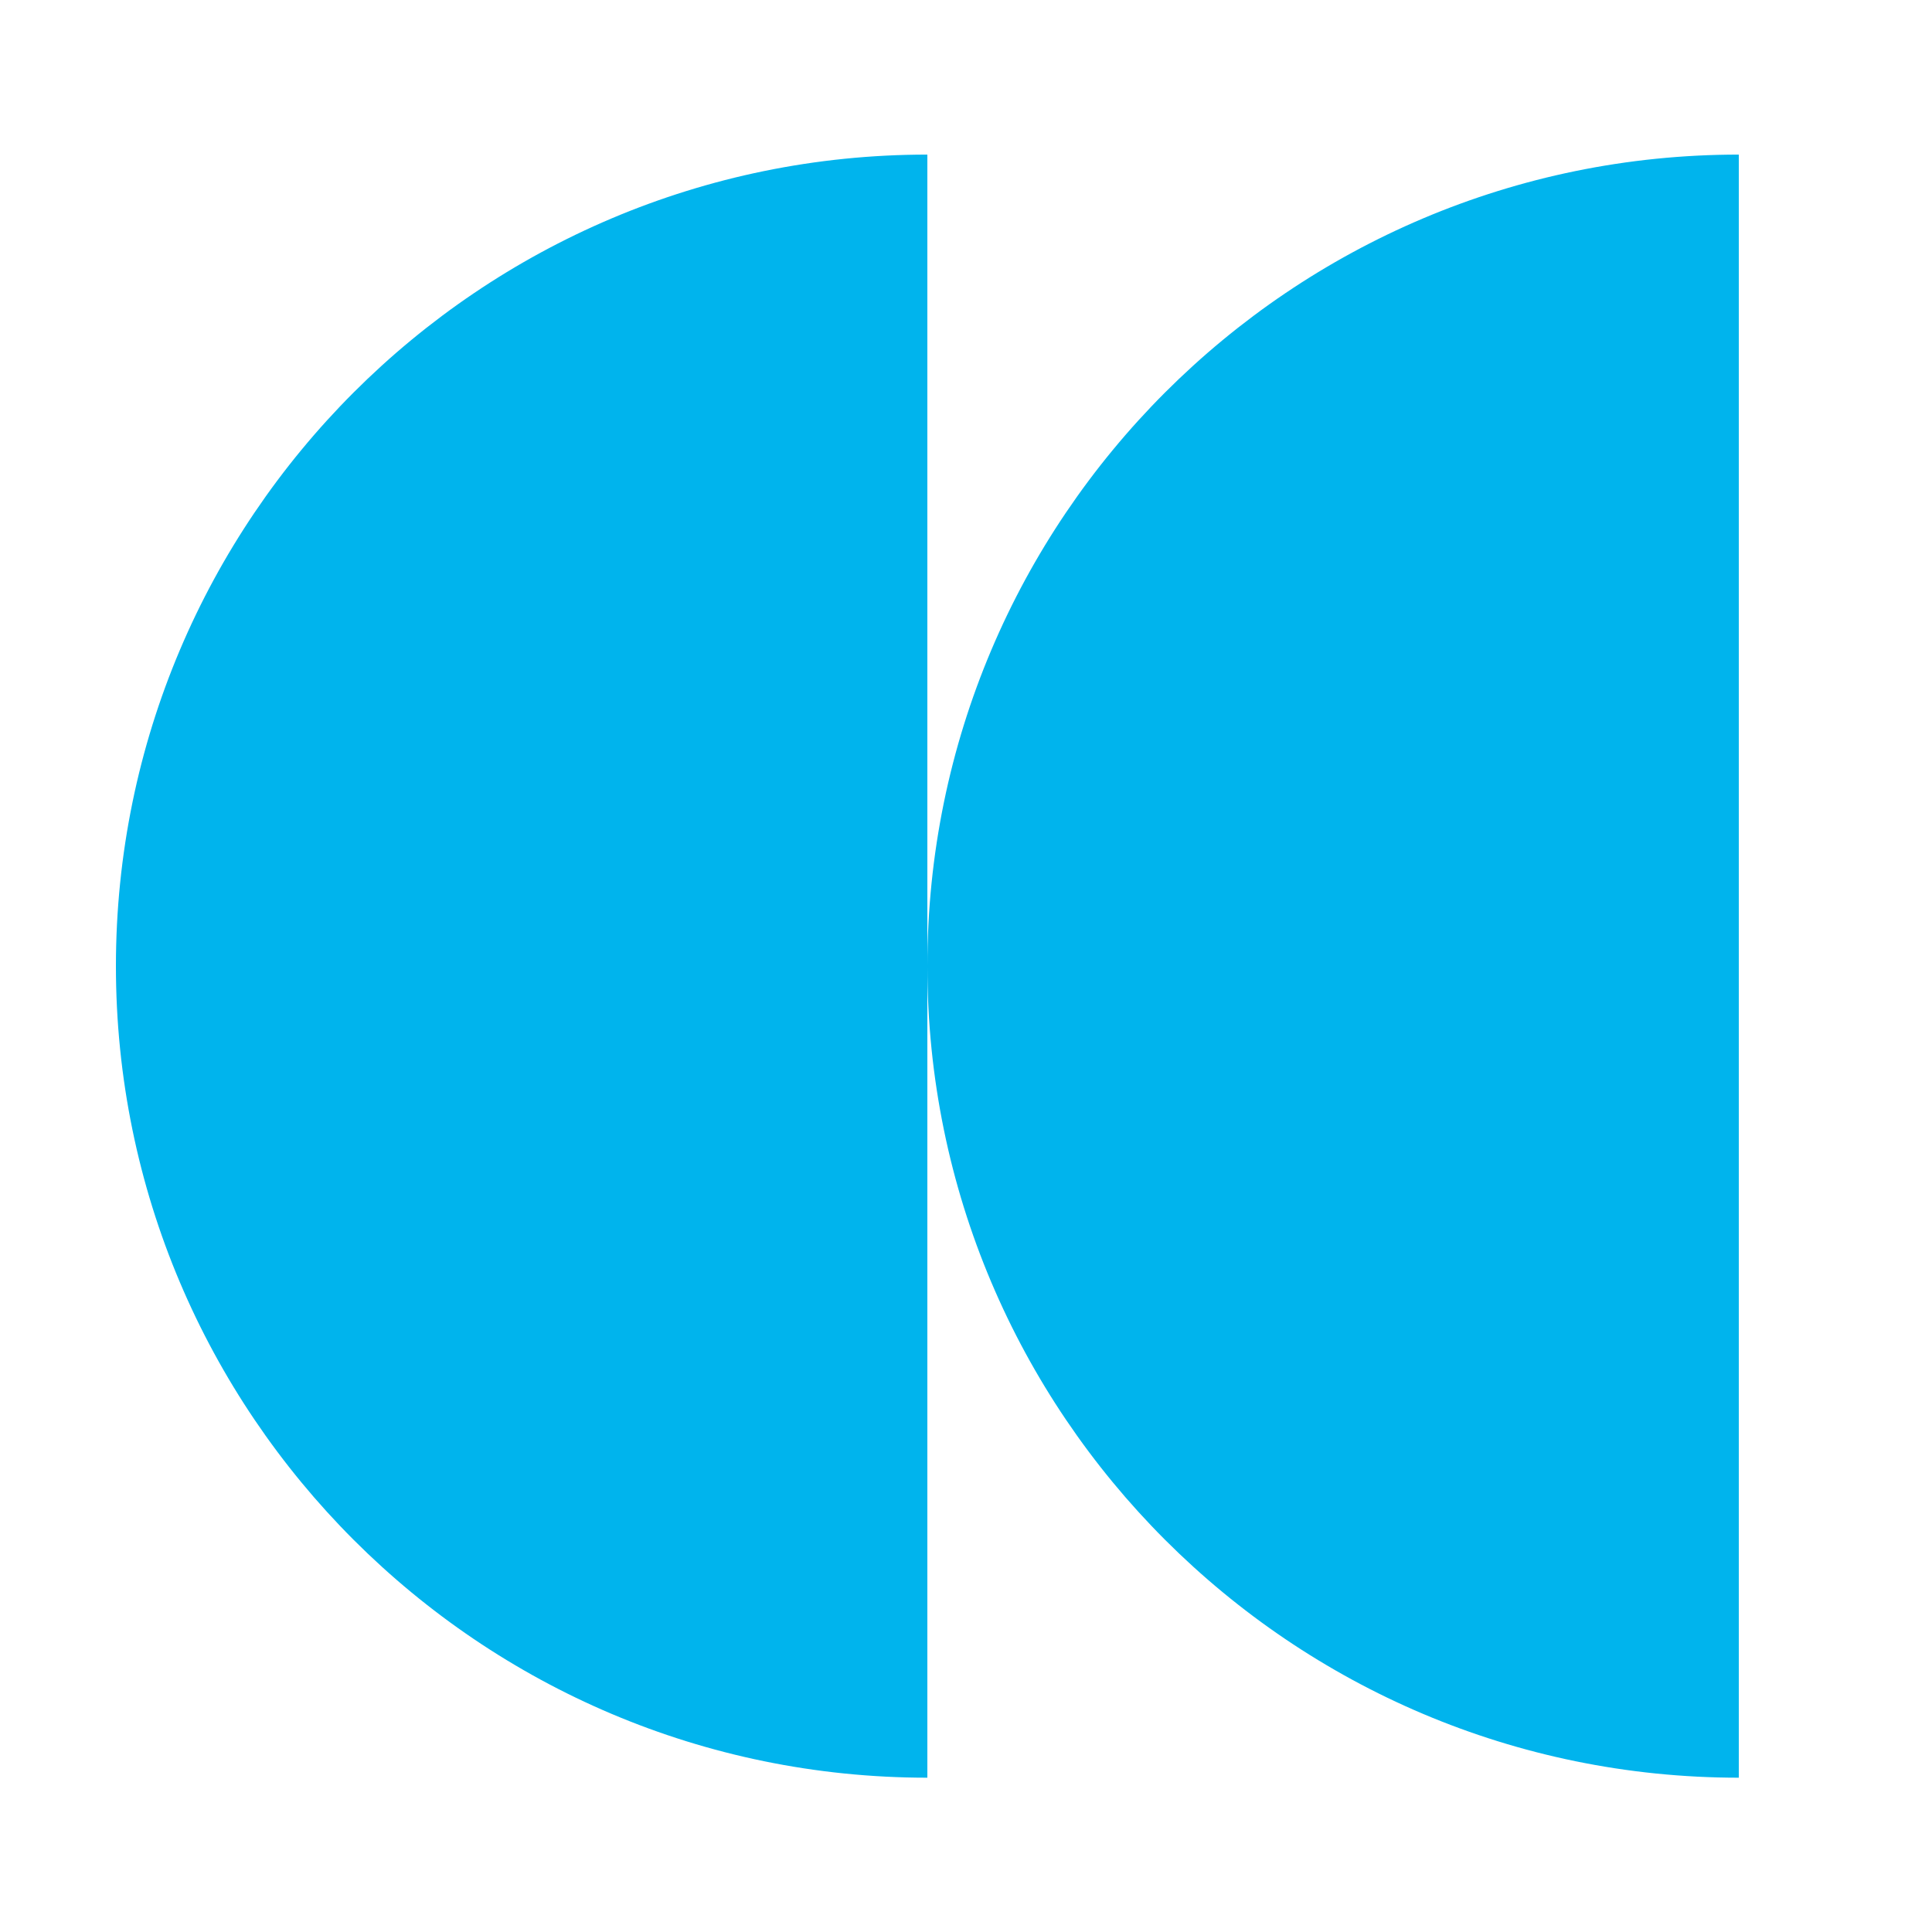
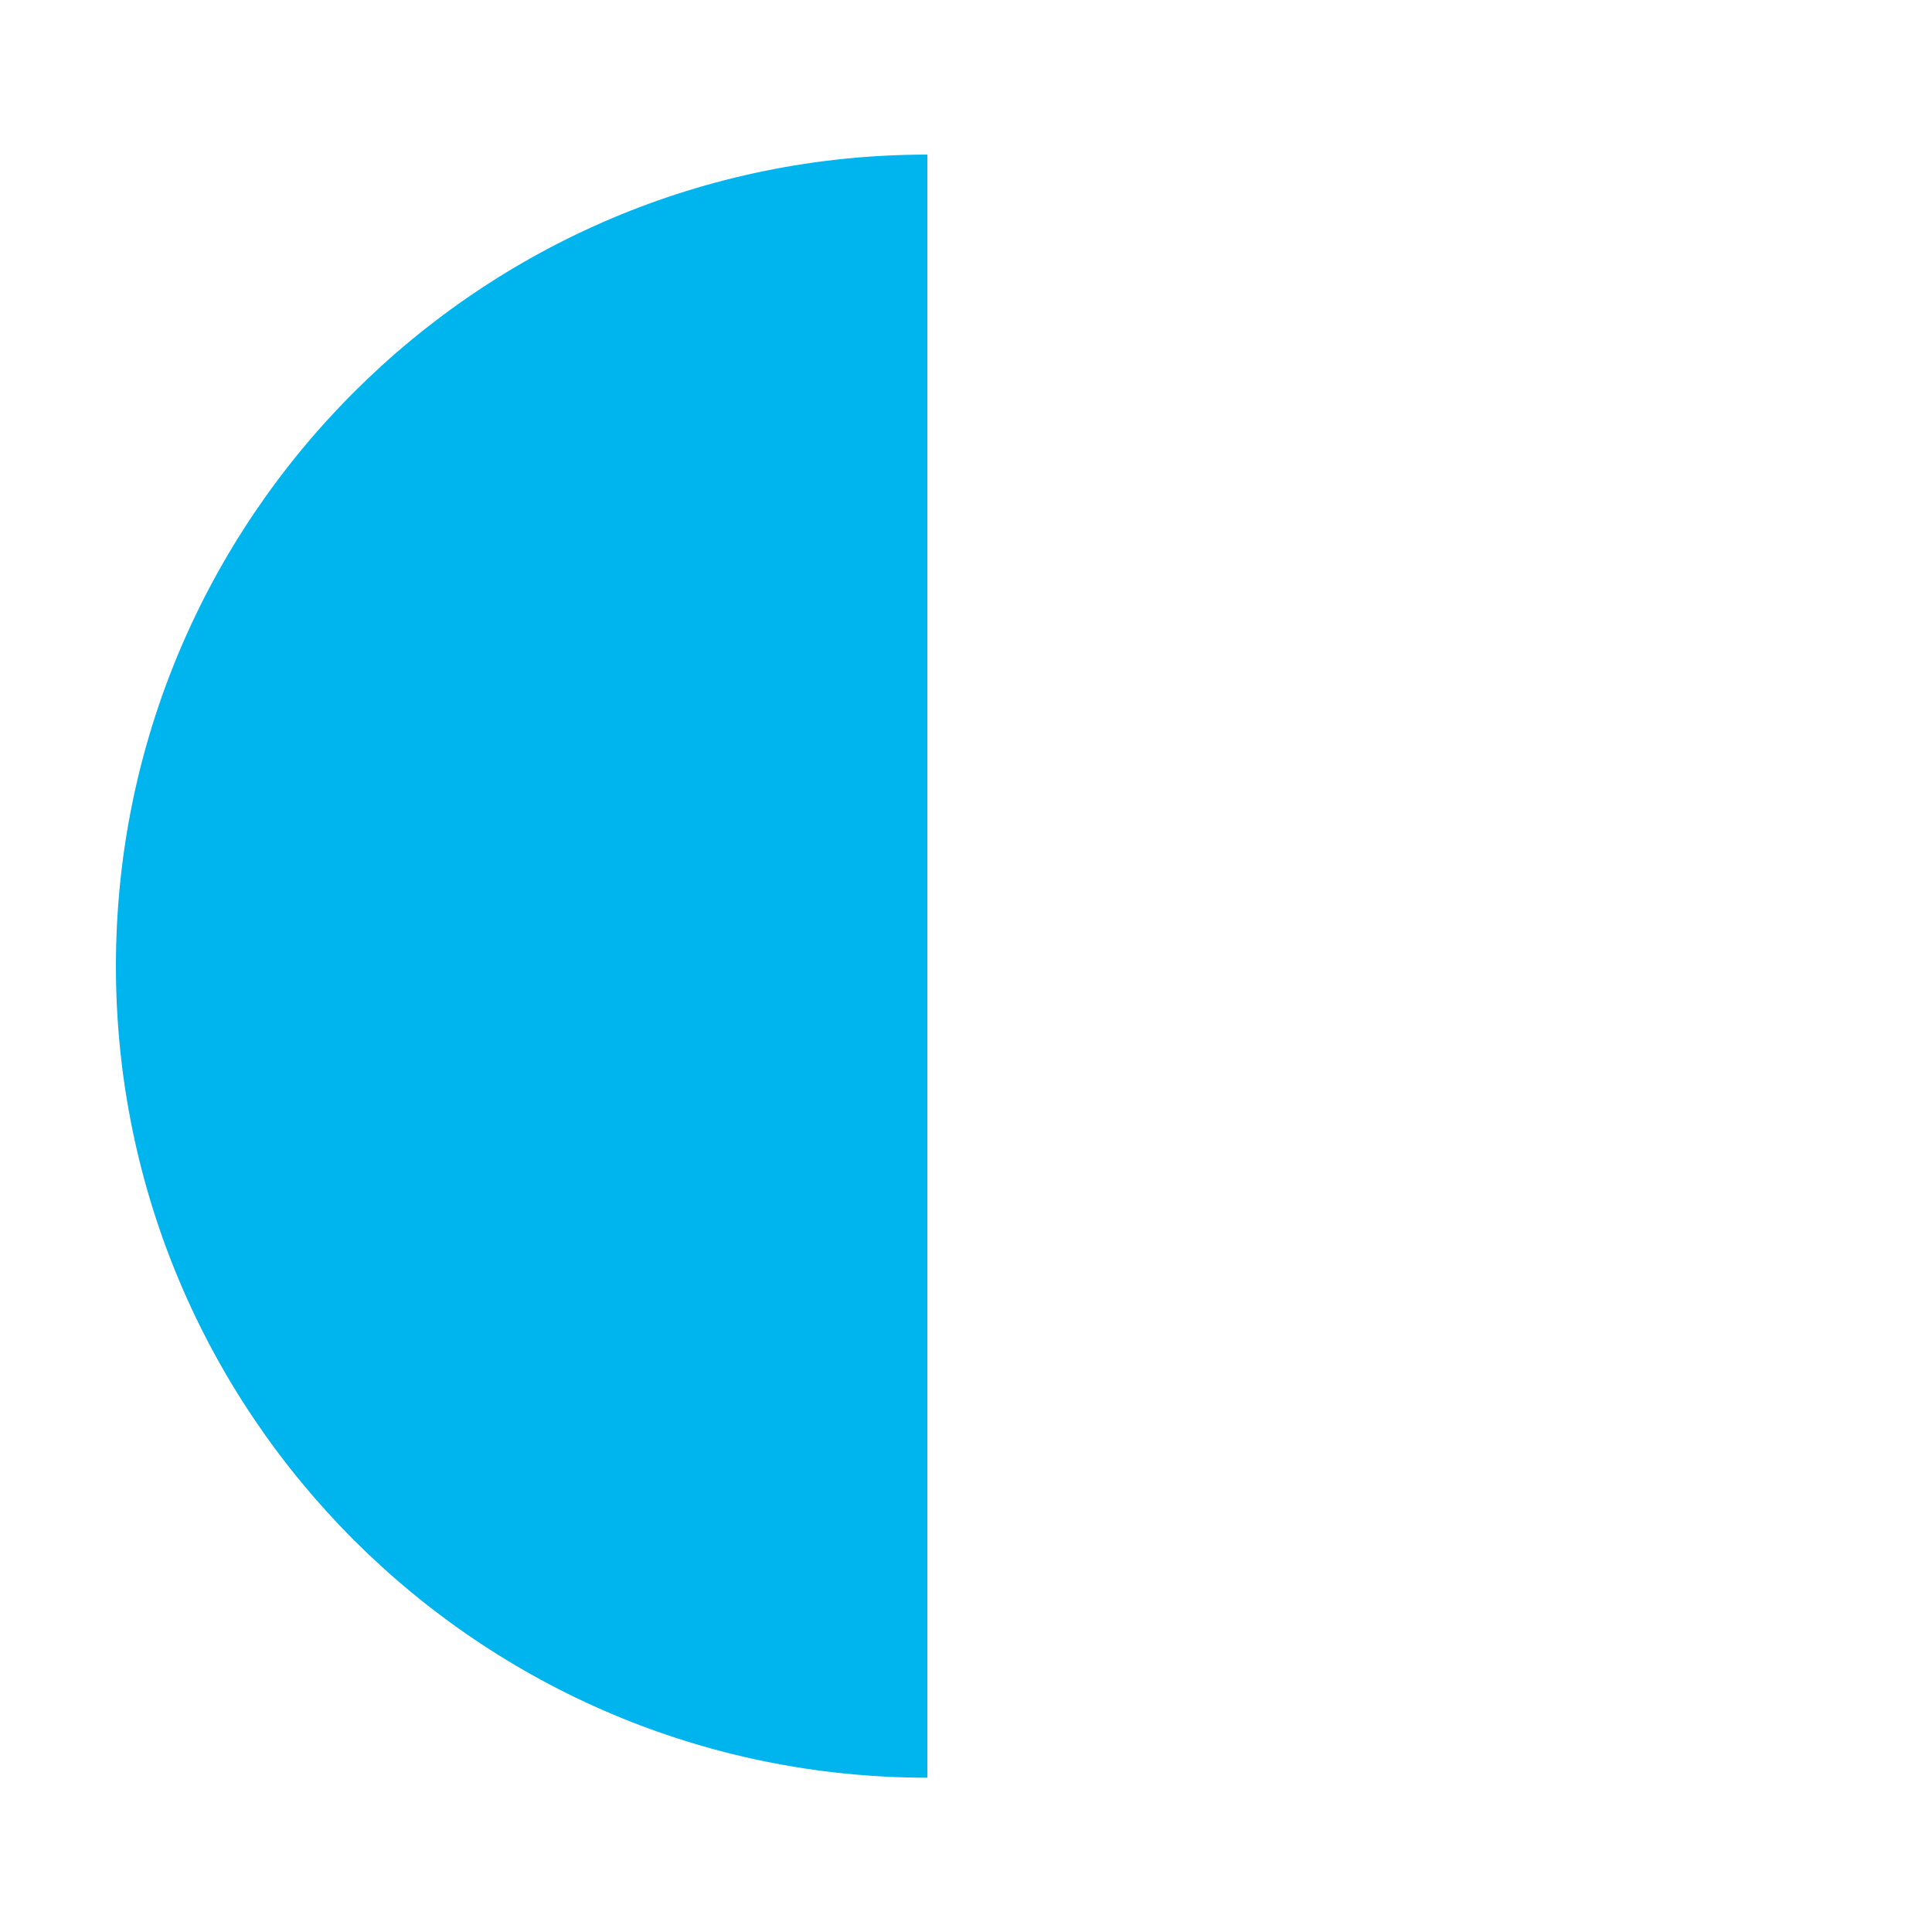
<svg xmlns="http://www.w3.org/2000/svg" width="52" height="52" viewBox="0 0 52 52" fill="none">
-   <path d="M46.8 4.16L46.8 47.847C34.746 47.847 24.96 38.06 24.96 26.004C24.96 13.948 34.746 4.161 46.8 4.161L46.8 4.16Z" fill="#00B4ED" />
  <path d="M24.96 4.16L24.96 47.847C12.906 47.847 3.12 38.06 3.12 26.004C3.12 13.948 12.906 4.161 24.96 4.161L24.96 4.16Z" fill="#00B4ED" />
</svg>